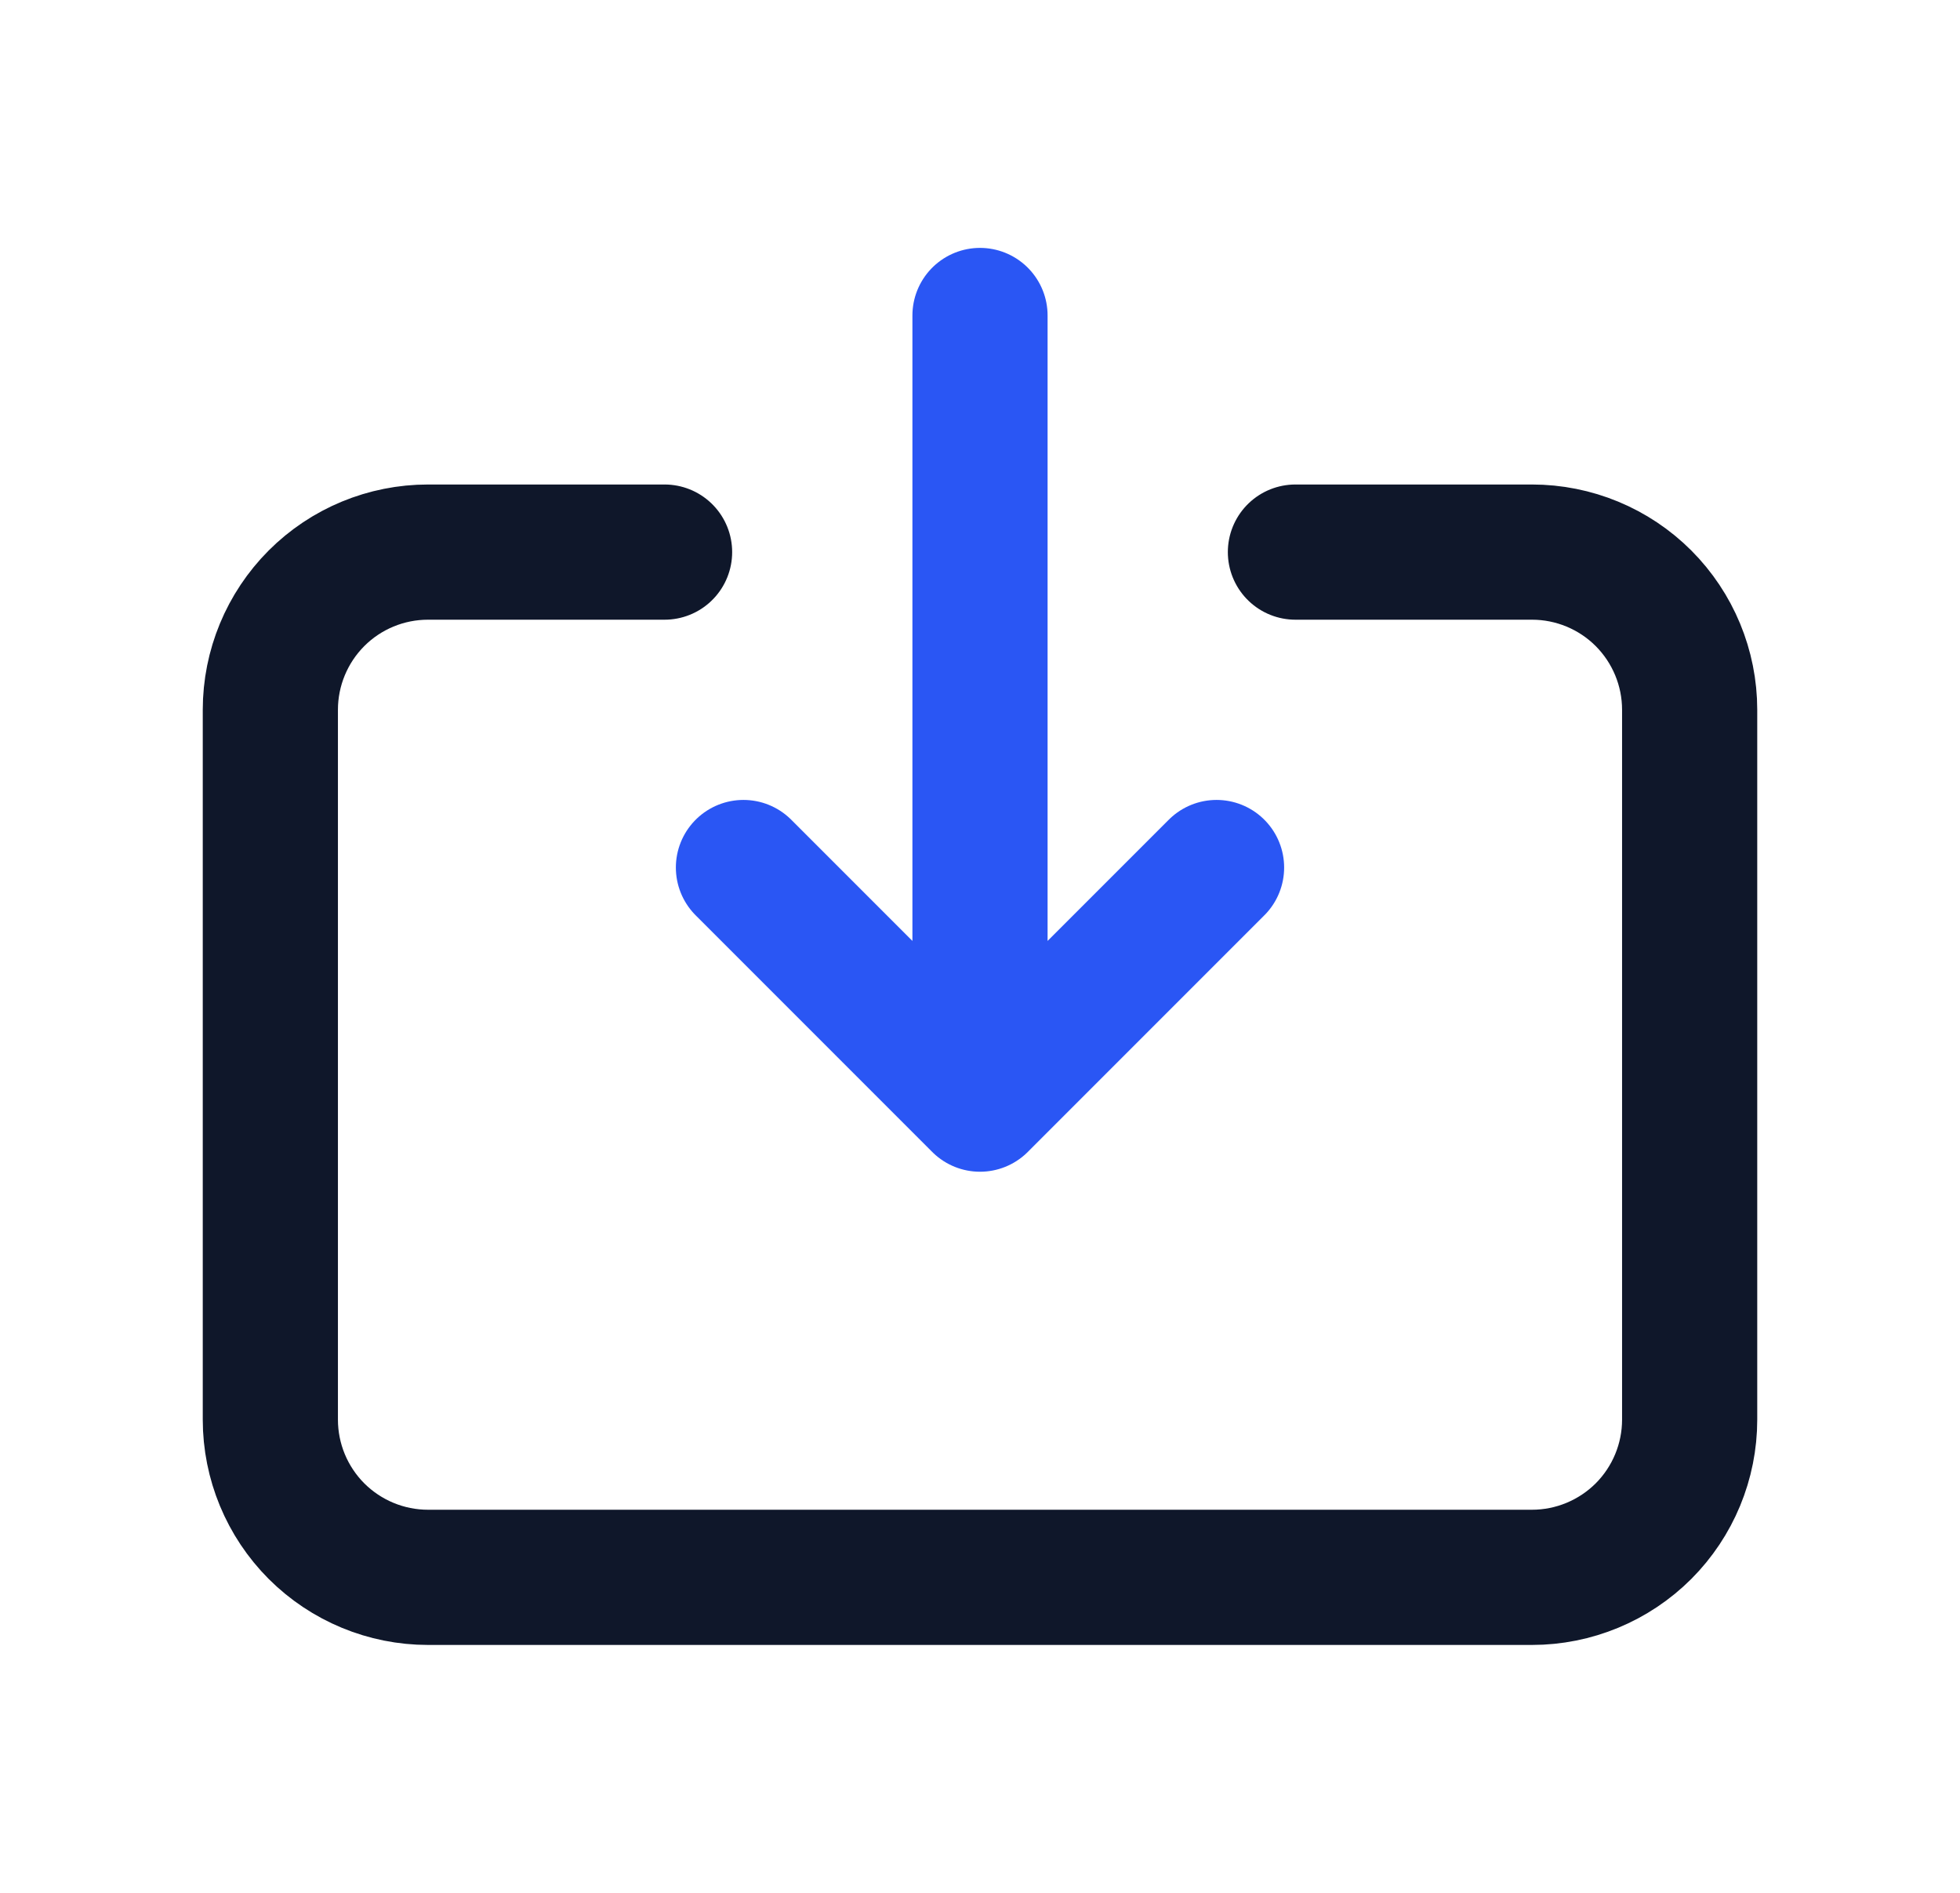
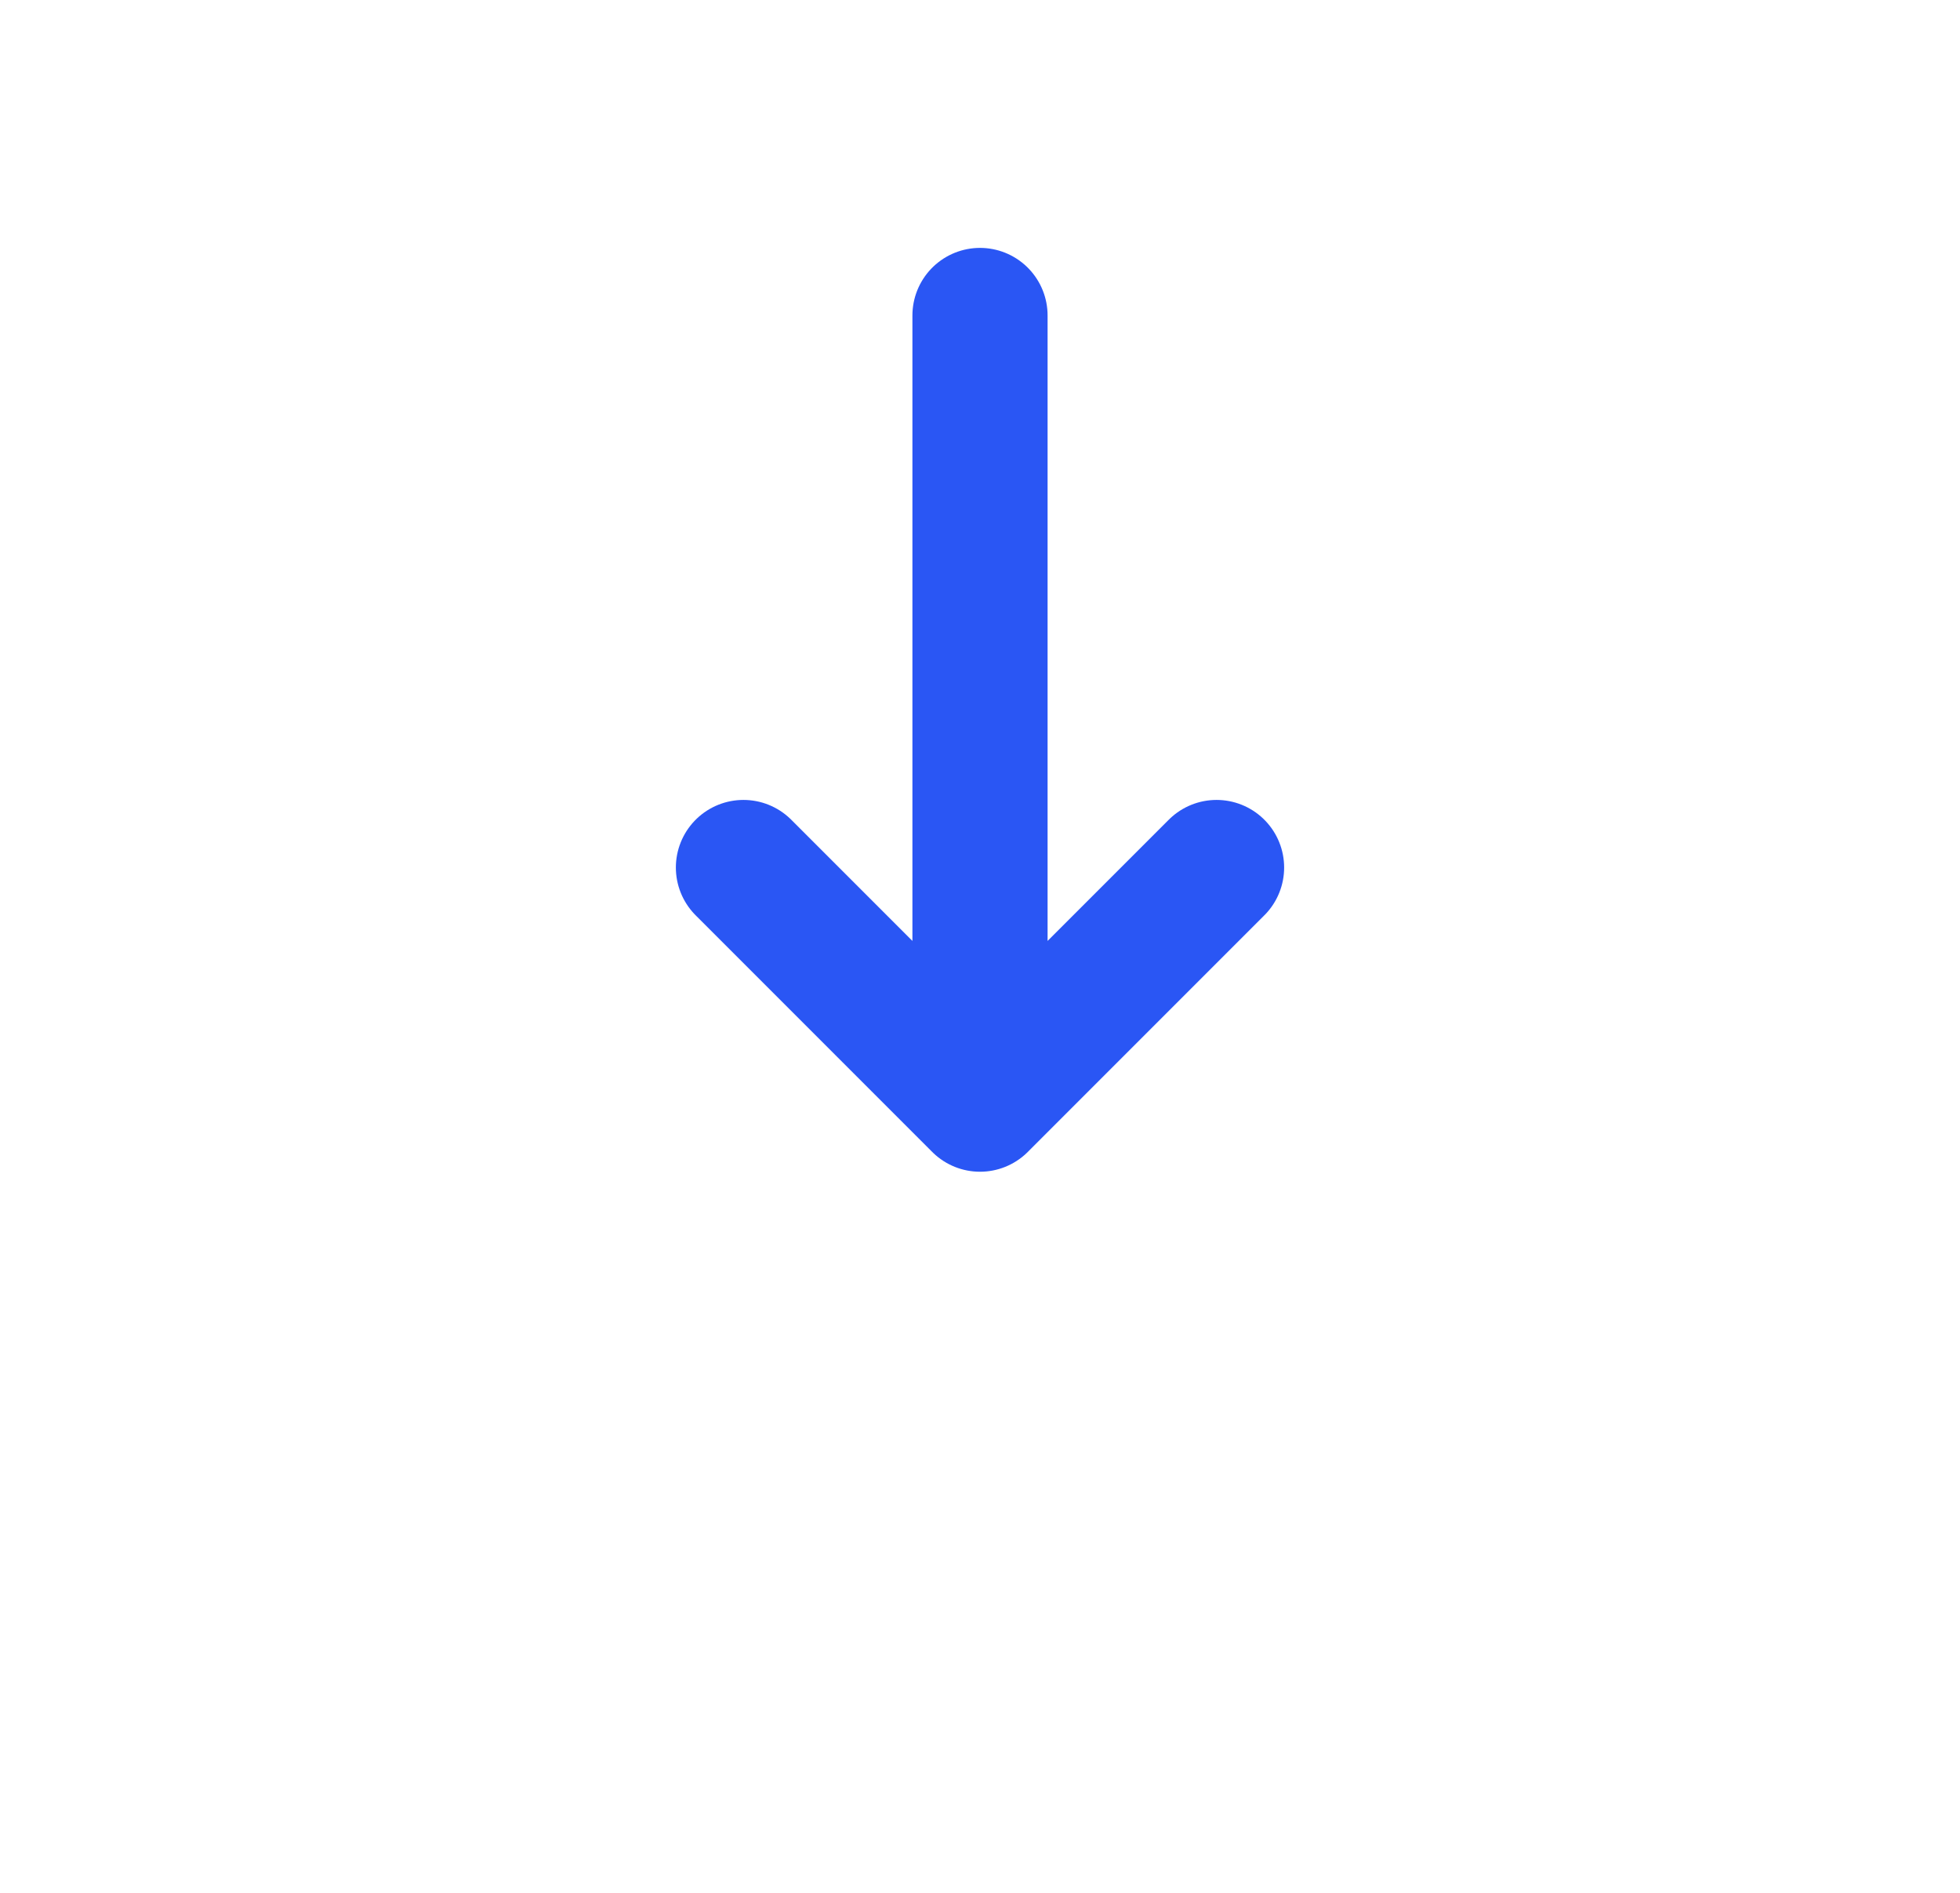
<svg xmlns="http://www.w3.org/2000/svg" width="29" height="28" viewBox="0 0 29 28" fill="none">
  <g id="heroicons-outline:save">
-     <path id="Vector" d="M9.833 8.167H6.333C5.714 8.167 5.121 8.412 4.683 8.85C4.246 9.288 4 9.881 4 10.5V21C4 21.619 4.246 22.212 4.683 22.65C5.121 23.087 5.714 23.333 6.333 23.333H22.667C23.285 23.333 23.879 23.087 24.317 22.65C24.754 22.212 25 21.619 25 21V10.5C25 9.881 24.754 9.288 24.317 8.85C23.879 8.412 23.285 8.167 22.667 8.167H19.167" stroke="#0F172A" stroke-width="2" stroke-linecap="round" stroke-linejoin="round" />
    <path id="Vector_2" d="M18 12.833L14.5 16.333M14.5 16.333L11 12.833M14.5 16.333V10.5V4.667" stroke="#2A56F4" stroke-width="2" stroke-linecap="round" stroke-linejoin="round" />
  </g>
</svg>